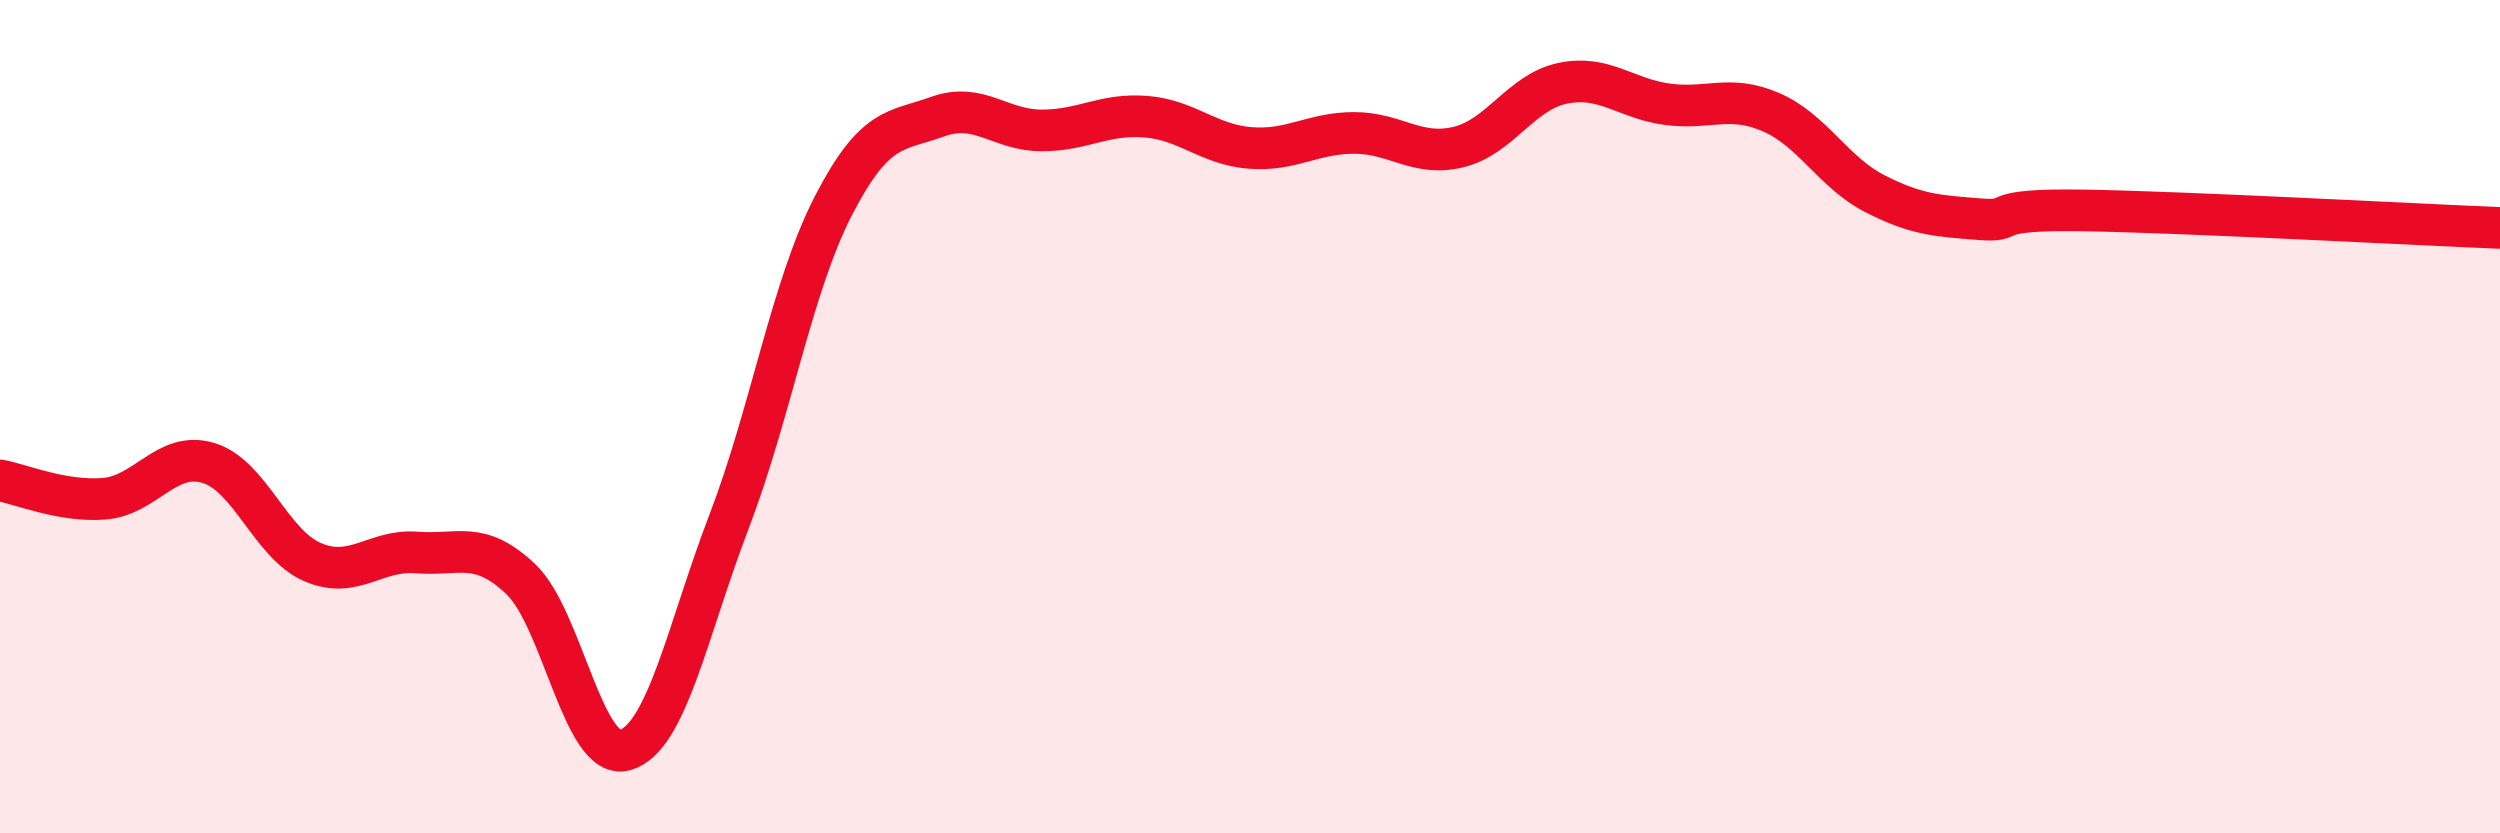
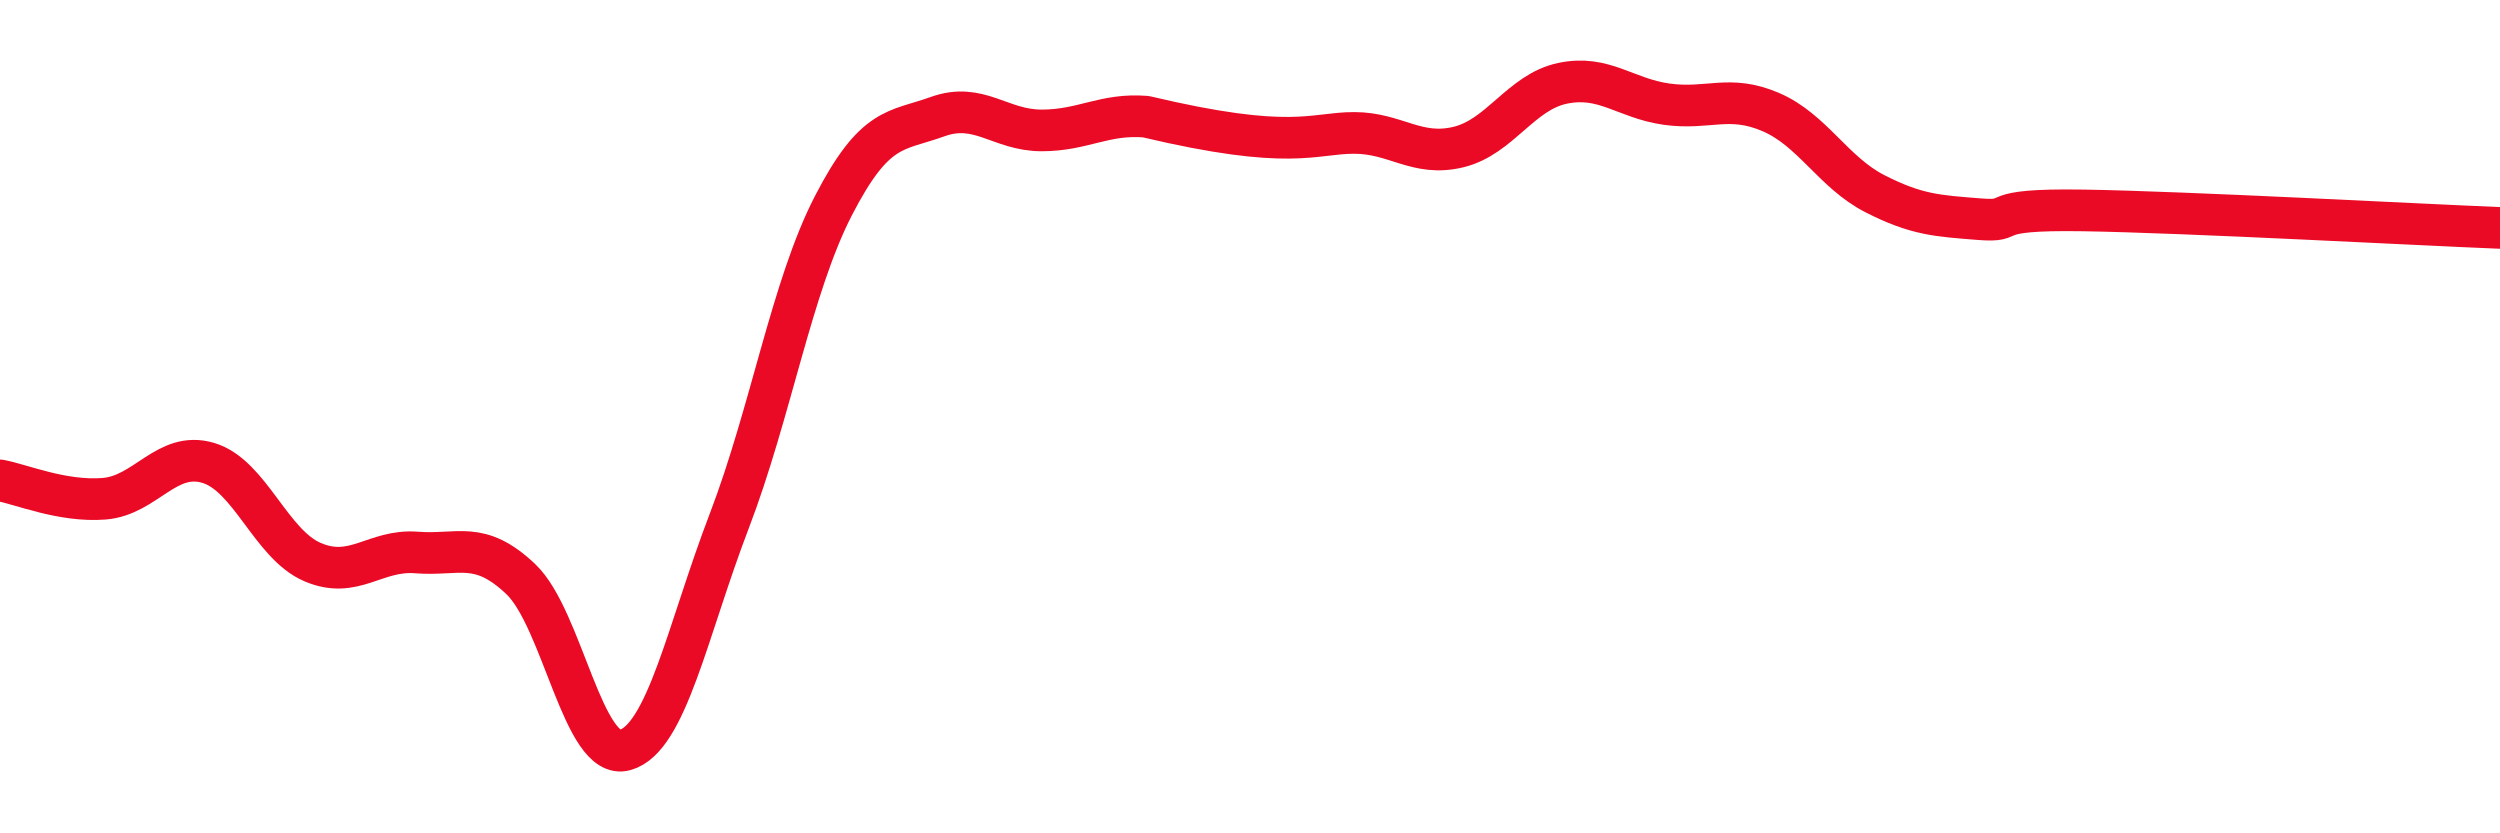
<svg xmlns="http://www.w3.org/2000/svg" width="60" height="20" viewBox="0 0 60 20">
-   <path d="M 0,11.53 C 0.5,11.62 1.5,12.05 2.5,11.97 C 3.5,11.89 4,10.81 5,11.11 C 6,11.41 6.5,13.06 7.5,13.49 C 8.5,13.92 9,13.18 10,13.26 C 11,13.34 11.5,12.95 12.5,13.9 C 13.5,14.85 14,18.28 15,18 C 16,17.72 16.5,15.12 17.5,12.51 C 18.5,9.9 19,6.88 20,4.94 C 21,3 21.5,3.16 22.5,2.8 C 23.5,2.44 24,3.13 25,3.13 C 26,3.13 26.5,2.72 27.5,2.8 C 28.5,2.88 29,3.47 30,3.55 C 31,3.63 31.5,3.19 32.5,3.19 C 33.5,3.19 34,3.77 35,3.53 C 36,3.29 36.5,2.21 37.5,2 C 38.5,1.79 39,2.36 40,2.5 C 41,2.64 41.5,2.26 42.5,2.69 C 43.5,3.12 44,4.14 45,4.65 C 46,5.16 46.5,5.18 47.5,5.26 C 48.5,5.34 47.5,5.01 50,5.05 C 52.5,5.09 58,5.39 60,5.47L60 20L0 20Z" fill="#EB0A25" opacity="0.1" stroke-linecap="round" stroke-linejoin="round" />
-   <path d="M 0,11.53 C 0.5,11.62 1.5,12.05 2.5,11.97 C 3.5,11.89 4,10.81 5,11.11 C 6,11.41 6.5,13.06 7.5,13.49 C 8.5,13.92 9,13.18 10,13.26 C 11,13.34 11.5,12.95 12.5,13.9 C 13.5,14.85 14,18.28 15,18 C 16,17.72 16.5,15.12 17.5,12.51 C 18.5,9.9 19,6.88 20,4.94 C 21,3 21.5,3.16 22.5,2.8 C 23.5,2.44 24,3.13 25,3.13 C 26,3.13 26.5,2.72 27.5,2.8 C 28.5,2.88 29,3.47 30,3.55 C 31,3.63 31.5,3.19 32.5,3.19 C 33.5,3.19 34,3.77 35,3.53 C 36,3.29 36.5,2.21 37.5,2 C 38.5,1.79 39,2.36 40,2.5 C 41,2.64 41.5,2.26 42.5,2.69 C 43.5,3.12 44,4.14 45,4.65 C 46,5.16 46.5,5.18 47.5,5.26 C 48.5,5.34 47.5,5.01 50,5.05 C 52.5,5.09 58,5.39 60,5.47" stroke="#EB0A25" stroke-width="1" fill="none" stroke-linecap="round" stroke-linejoin="round" />
+   <path d="M 0,11.53 C 0.5,11.62 1.5,12.05 2.5,11.97 C 3.5,11.89 4,10.81 5,11.11 C 6,11.41 6.5,13.06 7.5,13.49 C 8.5,13.92 9,13.18 10,13.26 C 11,13.34 11.5,12.95 12.5,13.9 C 13.5,14.85 14,18.28 15,18 C 16,17.72 16.5,15.12 17.5,12.51 C 18.5,9.9 19,6.88 20,4.94 C 21,3 21.5,3.16 22.5,2.8 C 23.5,2.44 24,3.13 25,3.13 C 26,3.13 26.5,2.72 27.5,2.8 C 31,3.63 31.5,3.19 32.5,3.19 C 33.5,3.19 34,3.77 35,3.53 C 36,3.29 36.5,2.21 37.5,2 C 38.5,1.79 39,2.36 40,2.5 C 41,2.64 41.5,2.26 42.5,2.69 C 43.5,3.12 44,4.14 45,4.65 C 46,5.16 46.5,5.18 47.5,5.26 C 48.5,5.34 47.5,5.01 50,5.05 C 52.5,5.09 58,5.39 60,5.47" stroke="#EB0A25" stroke-width="1" fill="none" stroke-linecap="round" stroke-linejoin="round" />
</svg>